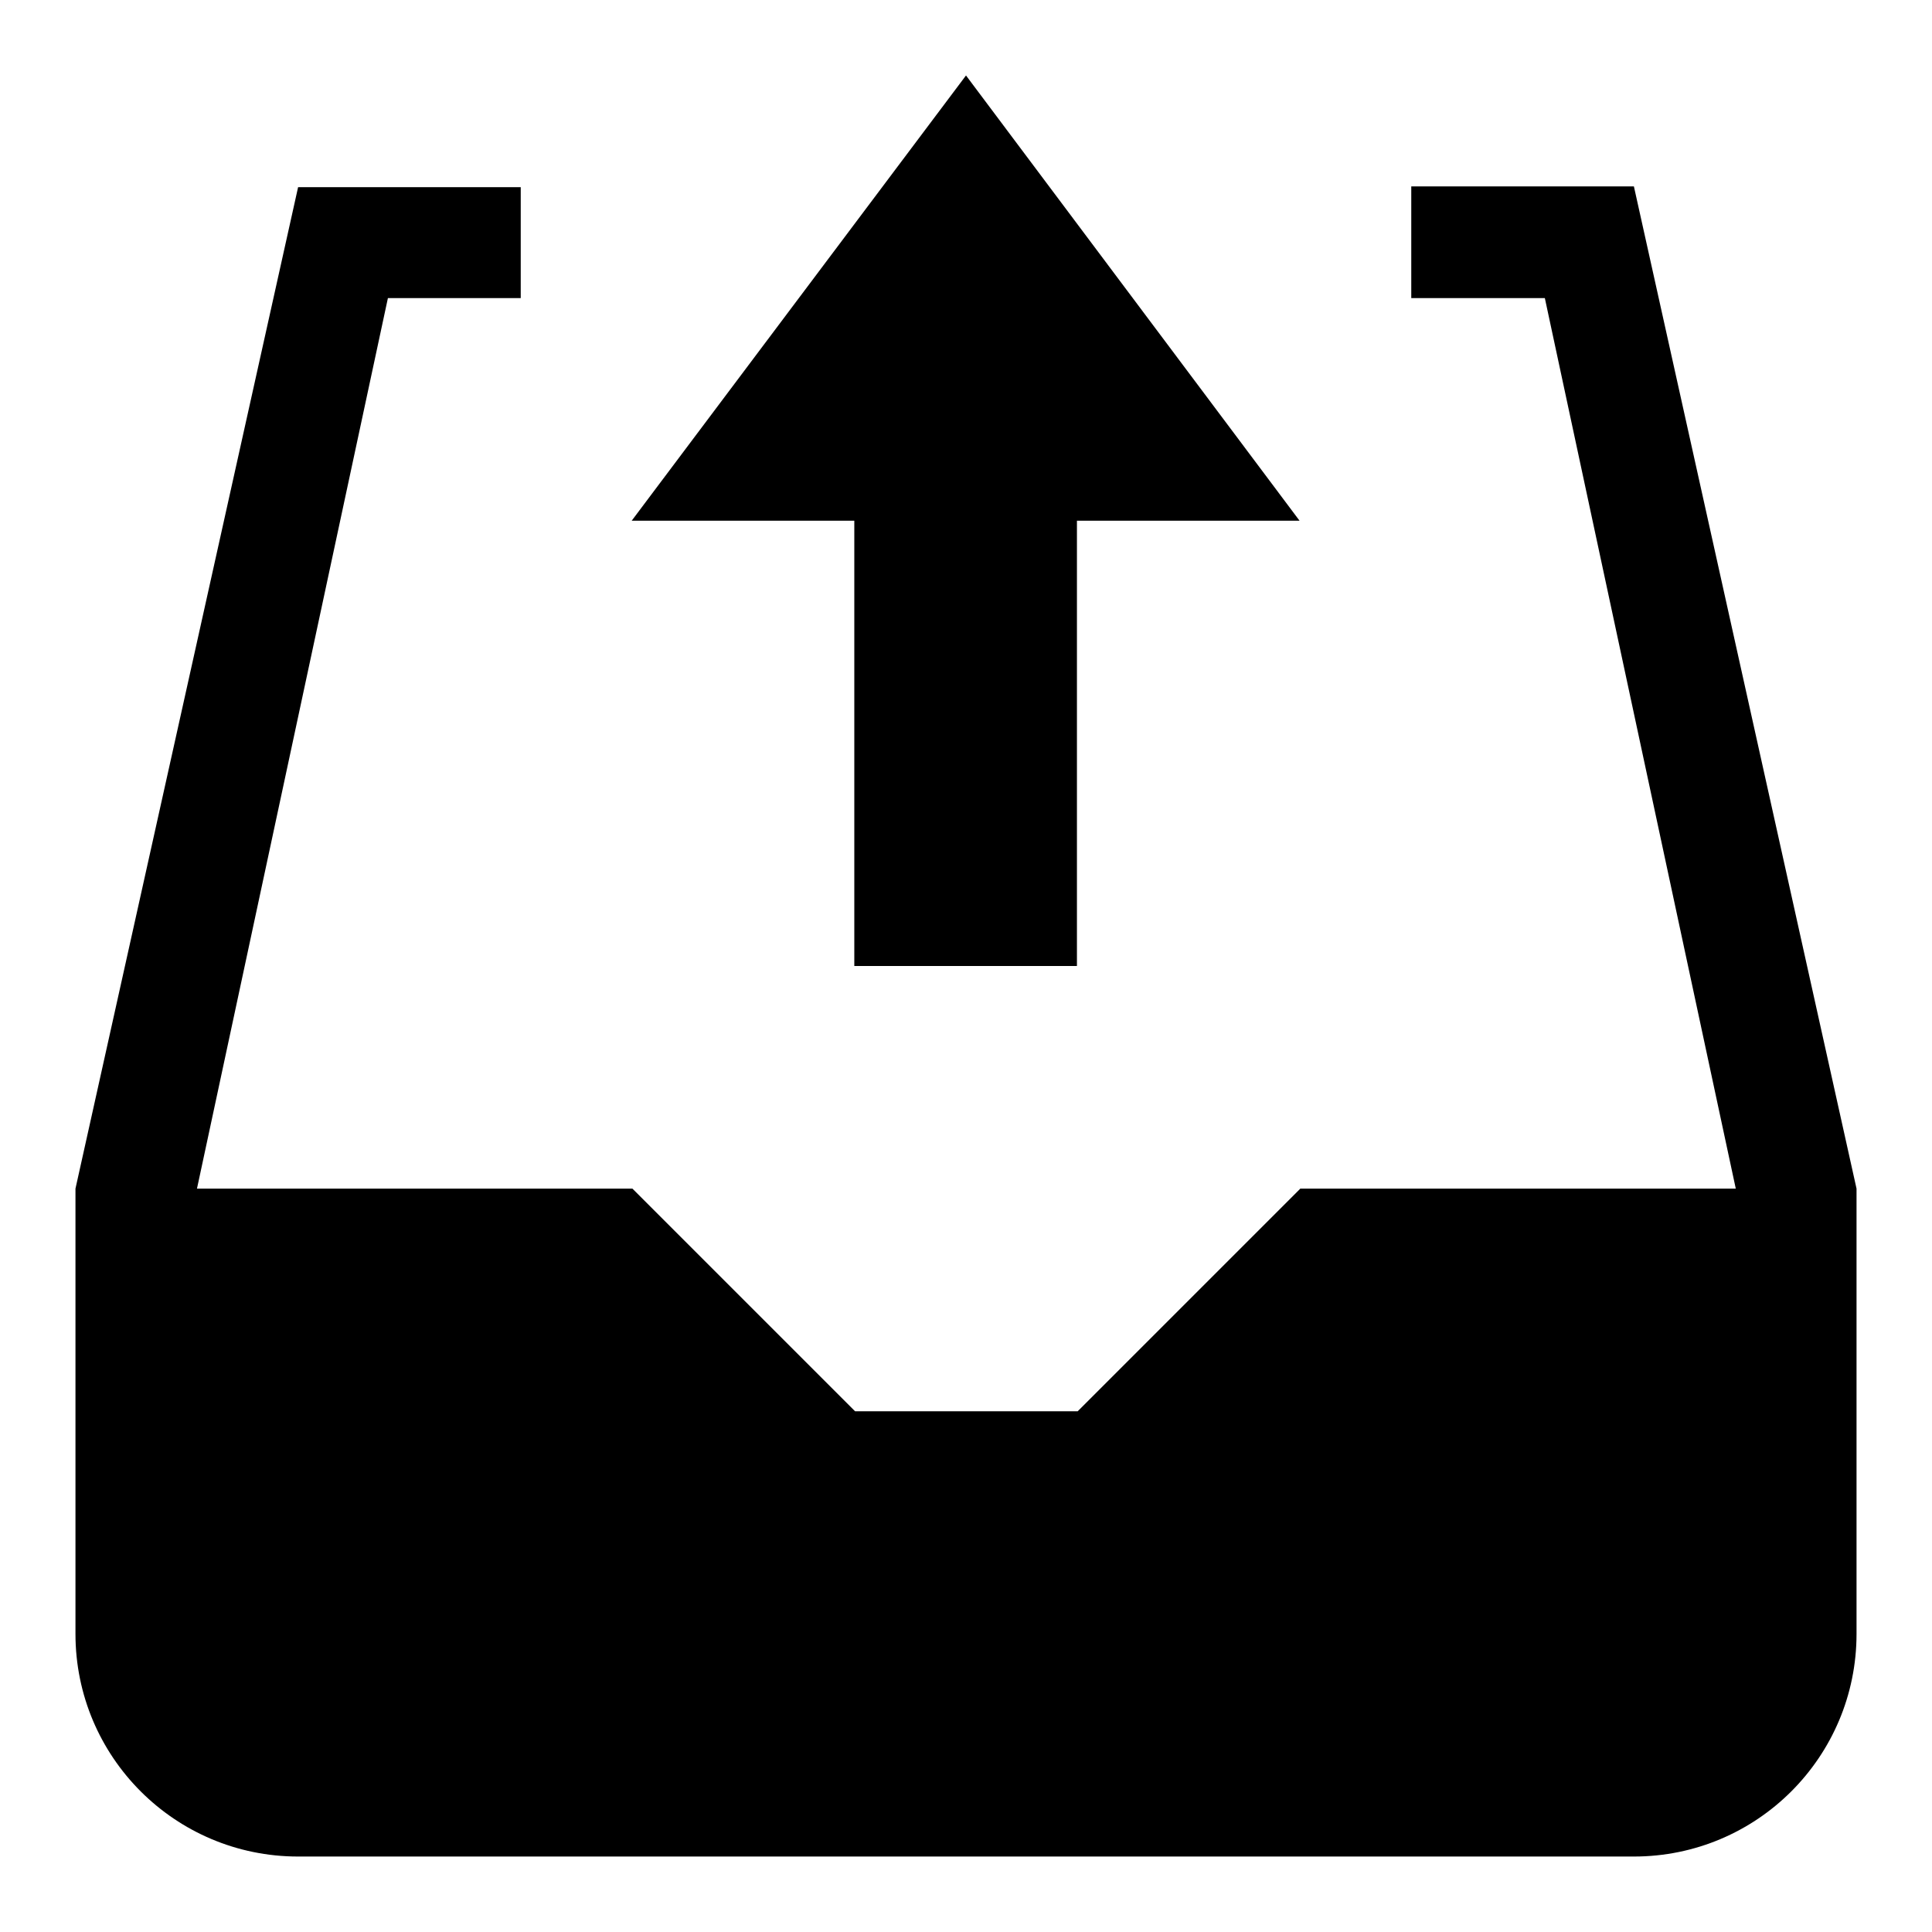
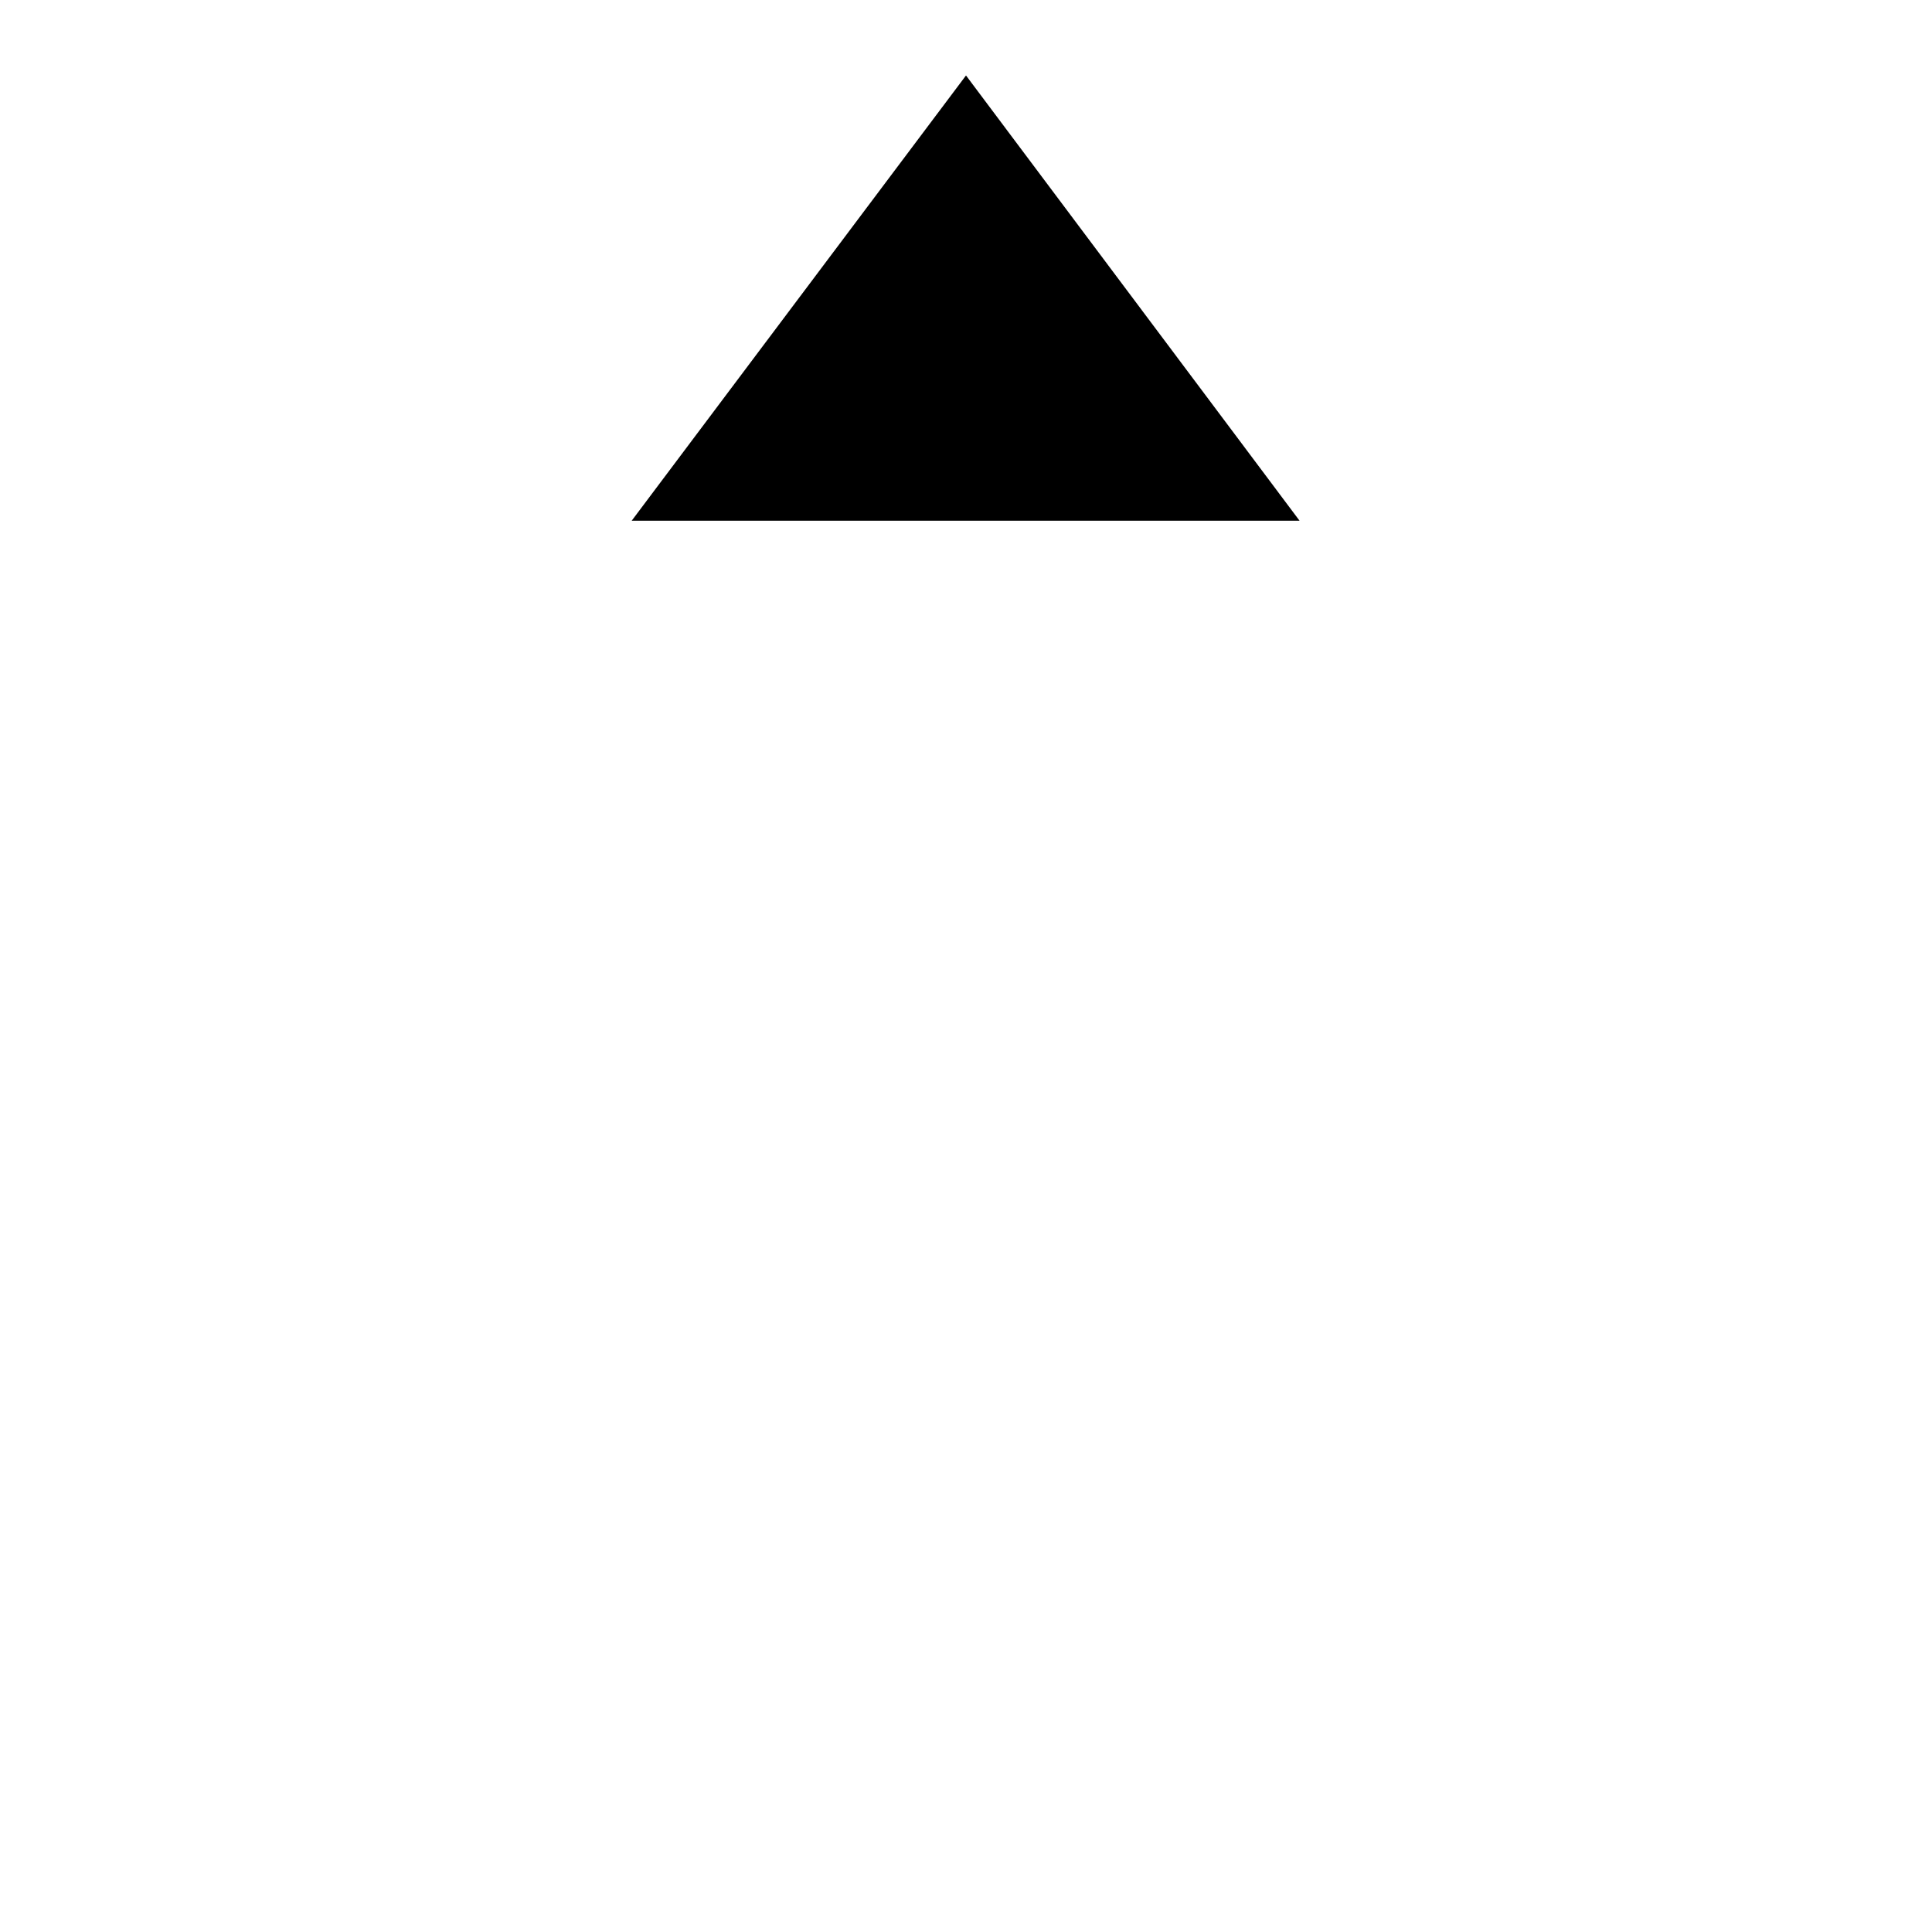
<svg xmlns="http://www.w3.org/2000/svg" version="1.1" x="0px" y="0px" viewBox="0 0 256 256" enable-background="new 0 0 256 256" xml:space="preserve">
  <g>
    <g>
-       <path fill="#000000" d="M216.5,246h-177C23.2,246,10,232.8,10,216.5v-59l0,0L39.5,24.8v0H69v14.7H51.4l-25.3,118h57.7l29.5,29.5h29.5l29.5-29.5h57.7l-25.3-118H187V24.7h29.5v0L246,157.5v59C246,232.8,232.8,246,216.5,246z" />
-       <path fill="#000000" d="M172.2,69h-29.5v59h-29.5V69H83.7L128,10L172.2,69z" />
+       <path fill="#000000" d="M172.2,69h-29.5v59V69H83.7L128,10L172.2,69z" />
    </g>
  </g>
</svg>